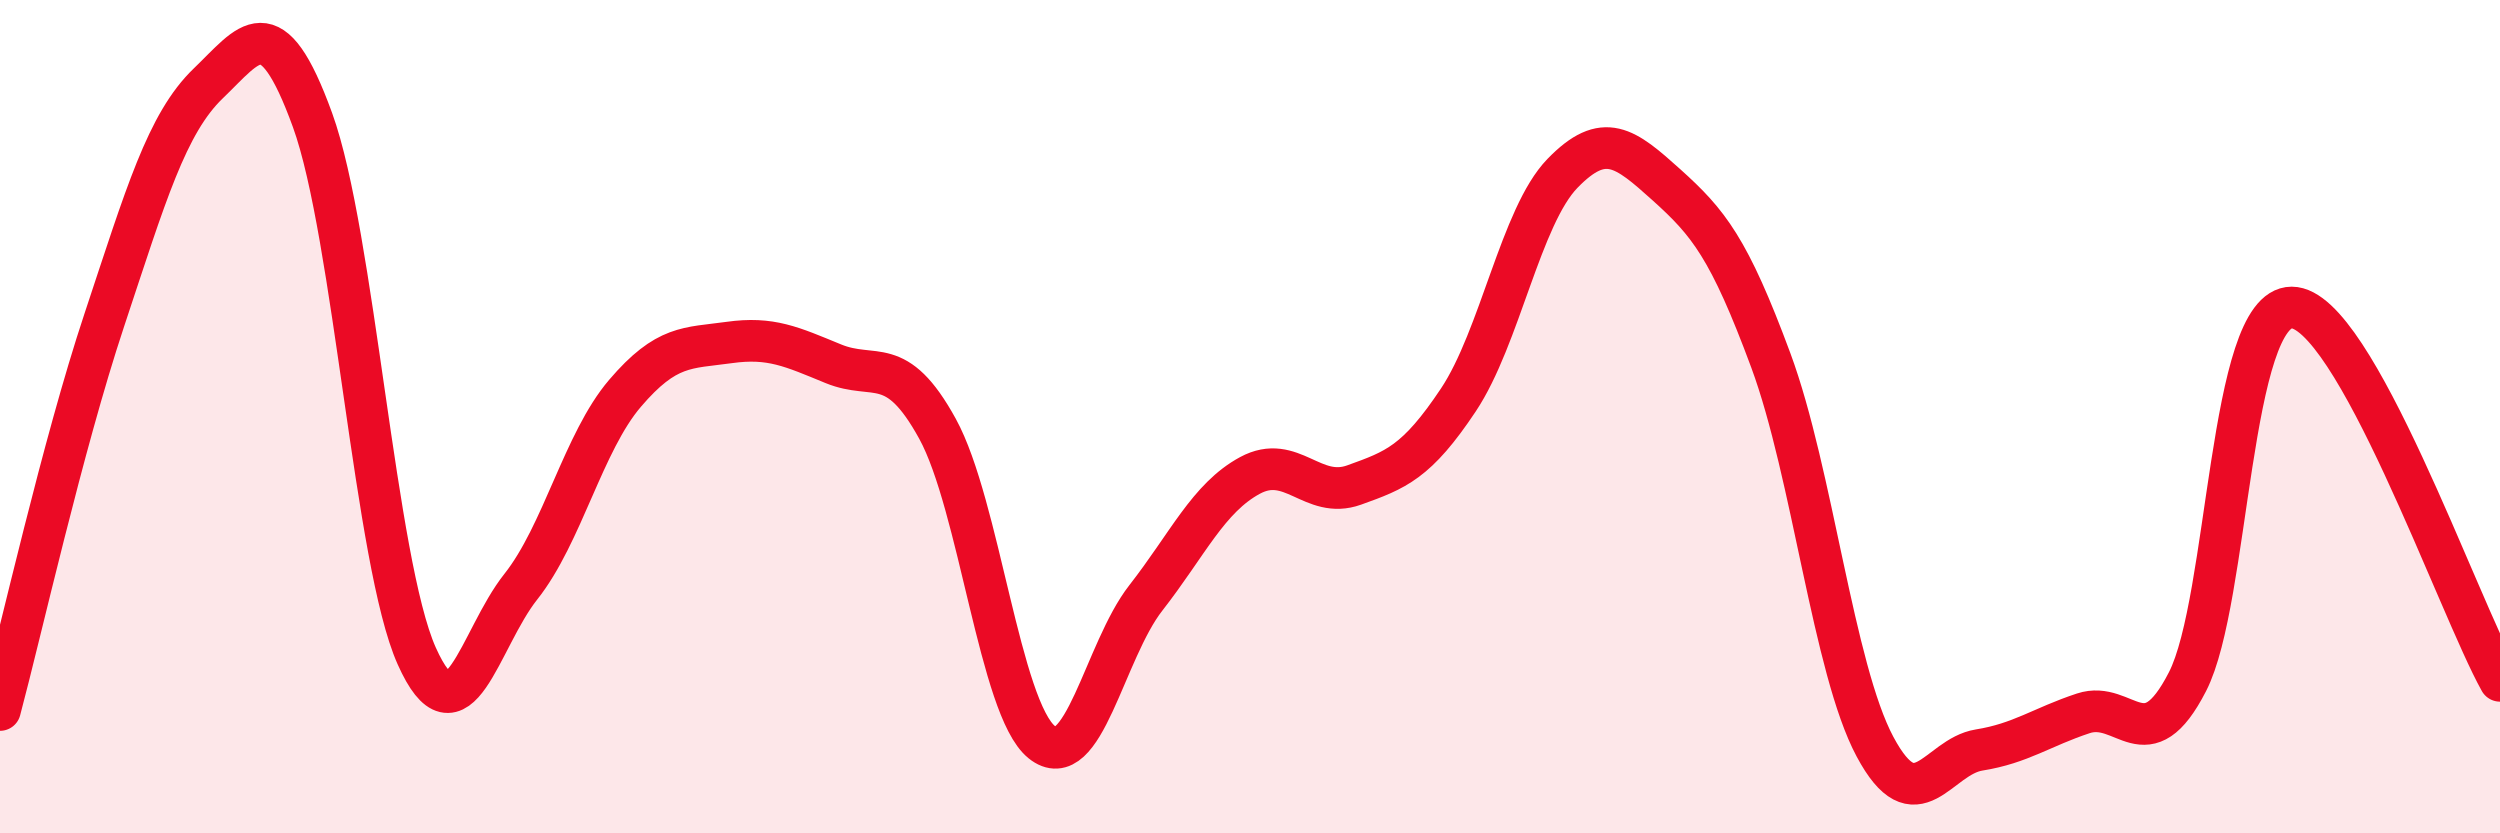
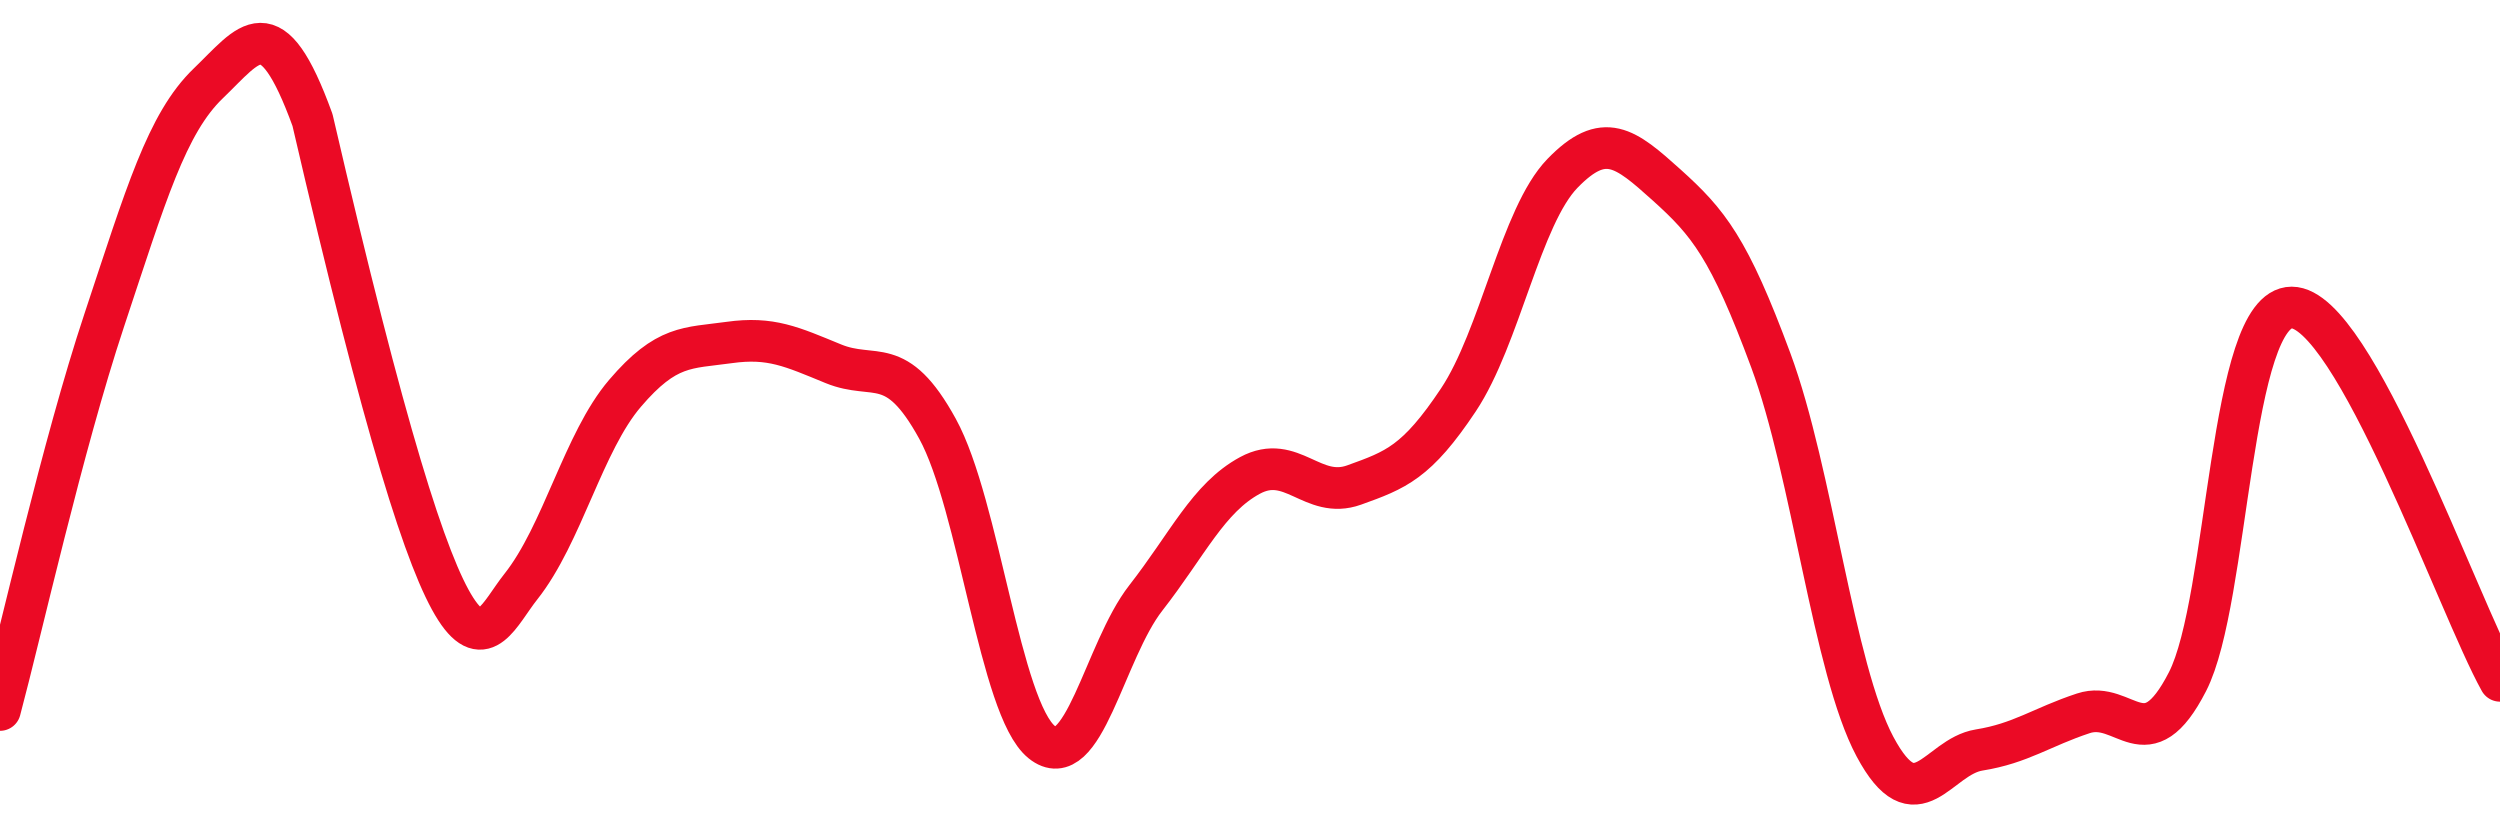
<svg xmlns="http://www.w3.org/2000/svg" width="60" height="20" viewBox="0 0 60 20">
-   <path d="M 0,17.04 C 0.5,15.17 1.5,10.7 2.5,7.69 C 3.5,4.68 4,2.96 5,2 C 6,1.04 6.5,0.13 7.5,2.88 C 8.5,5.63 9,13.5 10,15.74 C 11,17.98 11.5,15.34 12.5,14.08 C 13.5,12.82 14,10.61 15,9.44 C 16,8.27 16.5,8.36 17.5,8.22 C 18.5,8.08 19,8.32 20,8.73 C 21,9.14 21.5,8.47 22.5,10.29 C 23.5,12.11 24,17 25,17.81 C 26,18.62 26.5,15.63 27.5,14.35 C 28.5,13.07 29,11.95 30,11.41 C 31,10.87 31.5,12 32.5,11.64 C 33.5,11.28 34,11.1 35,9.6 C 36,8.1 36.5,5.19 37.5,4.16 C 38.5,3.13 39,3.54 40,4.44 C 41,5.34 41.5,5.95 42.5,8.65 C 43.5,11.35 44,16.05 45,17.92 C 46,19.79 46.5,18.16 47.5,18 C 48.5,17.84 49,17.45 50,17.12 C 51,16.79 51.5,18.31 52.5,16.36 C 53.5,14.41 53.5,7.38 55,7.38 C 56.5,7.38 59,14.55 60,16.34L60 20L0 20Z" fill="#EB0A25" opacity="0.1" stroke-linecap="round" stroke-linejoin="round" />
-   <path d="M 0,17.04 C 0.5,15.17 1.5,10.7 2.5,7.69 C 3.5,4.68 4,2.96 5,2 C 6,1.04 6.5,0.13 7.5,2.88 C 8.5,5.63 9,13.5 10,15.74 C 11,17.98 11.5,15.34 12.5,14.08 C 13.5,12.82 14,10.61 15,9.44 C 16,8.27 16.5,8.36 17.5,8.22 C 18.5,8.08 19,8.32 20,8.73 C 21,9.14 21.5,8.47 22.5,10.29 C 23.5,12.11 24,17 25,17.81 C 26,18.62 26.5,15.63 27.5,14.35 C 28.5,13.07 29,11.95 30,11.41 C 31,10.87 31.5,12 32.5,11.64 C 33.5,11.28 34,11.1 35,9.6 C 36,8.1 36.5,5.19 37.5,4.16 C 38.5,3.13 39,3.54 40,4.44 C 41,5.34 41.5,5.95 42.5,8.65 C 43.5,11.35 44,16.05 45,17.92 C 46,19.79 46.5,18.16 47.5,18 C 48.5,17.84 49,17.45 50,17.12 C 51,16.79 51.5,18.31 52.5,16.36 C 53.5,14.41 53.5,7.38 55,7.38 C 56.5,7.38 59,14.55 60,16.34" stroke="#EB0A25" stroke-width="1" fill="none" stroke-linecap="round" stroke-linejoin="round" />
+   <path d="M 0,17.04 C 0.5,15.17 1.5,10.7 2.5,7.69 C 3.5,4.68 4,2.96 5,2 C 6,1.04 6.5,0.13 7.5,2.88 C 11,17.98 11.5,15.34 12.5,14.08 C 13.5,12.82 14,10.61 15,9.44 C 16,8.27 16.5,8.36 17.5,8.22 C 18.5,8.08 19,8.32 20,8.73 C 21,9.14 21.5,8.47 22.5,10.29 C 23.5,12.11 24,17 25,17.81 C 26,18.62 26.5,15.63 27.5,14.35 C 28.5,13.07 29,11.95 30,11.41 C 31,10.87 31.5,12 32.5,11.64 C 33.5,11.28 34,11.1 35,9.6 C 36,8.1 36.5,5.19 37.5,4.16 C 38.5,3.13 39,3.54 40,4.44 C 41,5.34 41.5,5.95 42.5,8.65 C 43.5,11.35 44,16.05 45,17.92 C 46,19.79 46.5,18.16 47.5,18 C 48.5,17.84 49,17.45 50,17.12 C 51,16.79 51.5,18.31 52.5,16.36 C 53.5,14.41 53.5,7.38 55,7.38 C 56.5,7.38 59,14.55 60,16.34" stroke="#EB0A25" stroke-width="1" fill="none" stroke-linecap="round" stroke-linejoin="round" />
</svg>